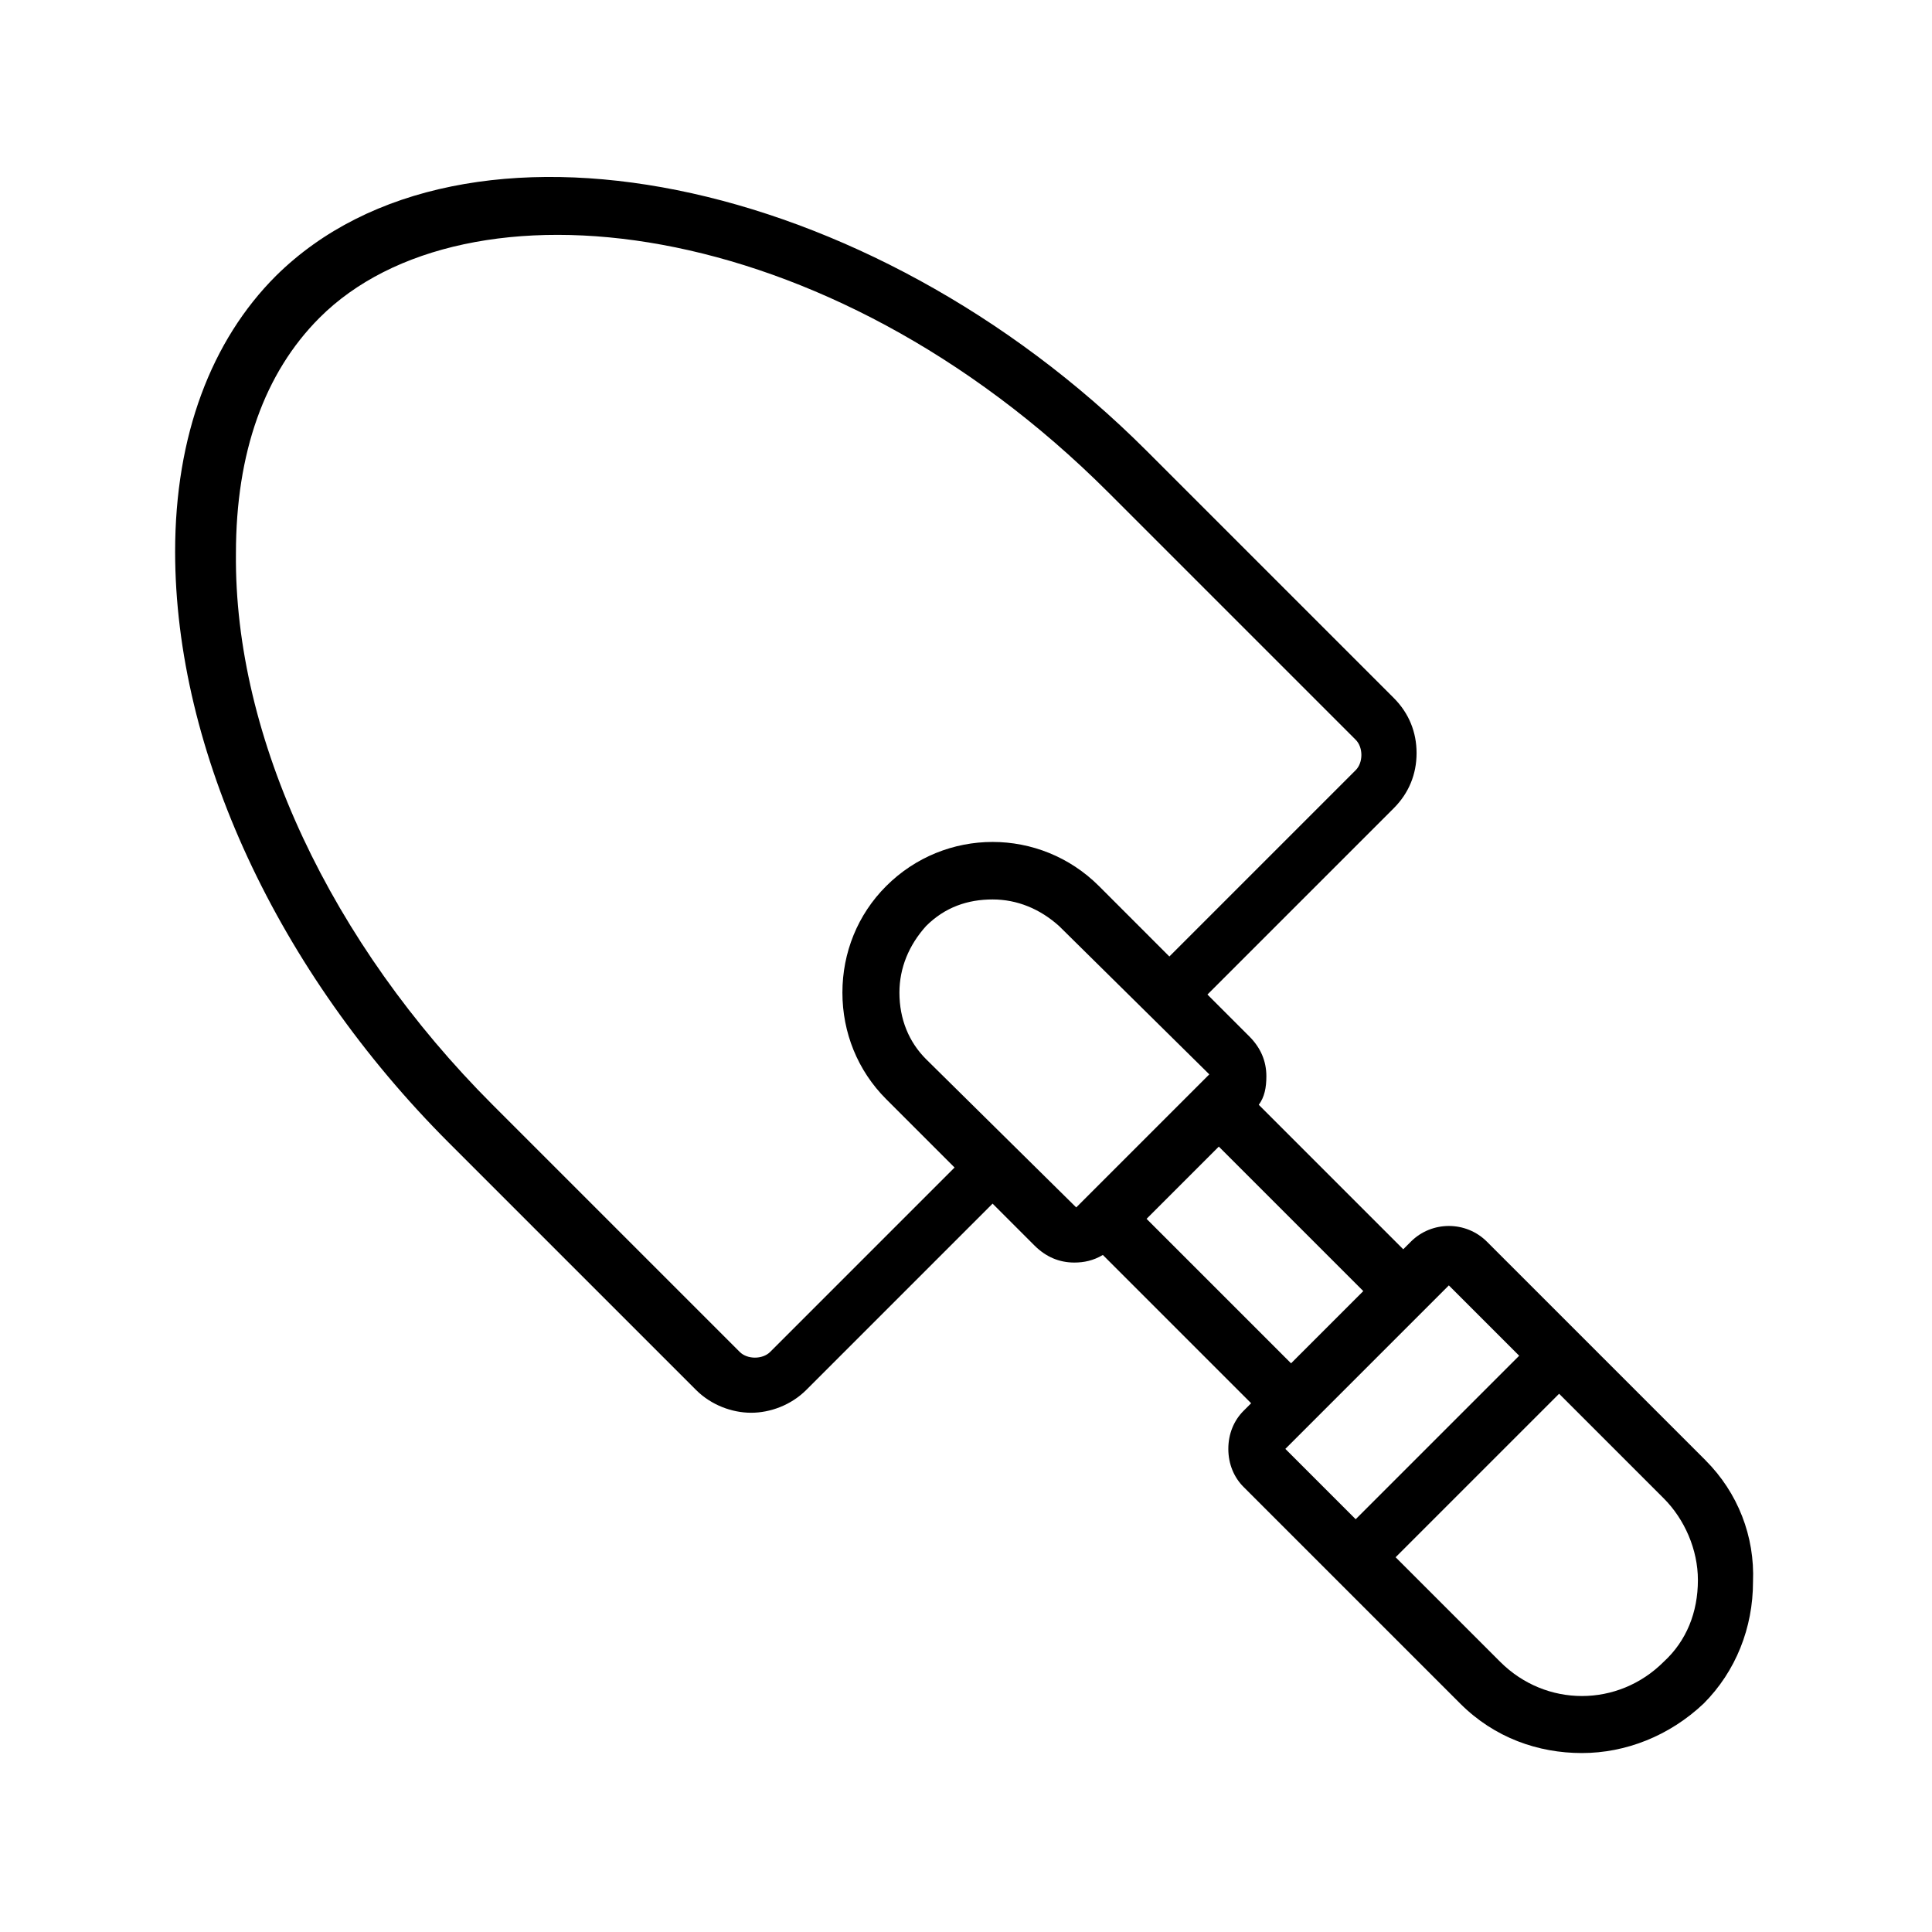
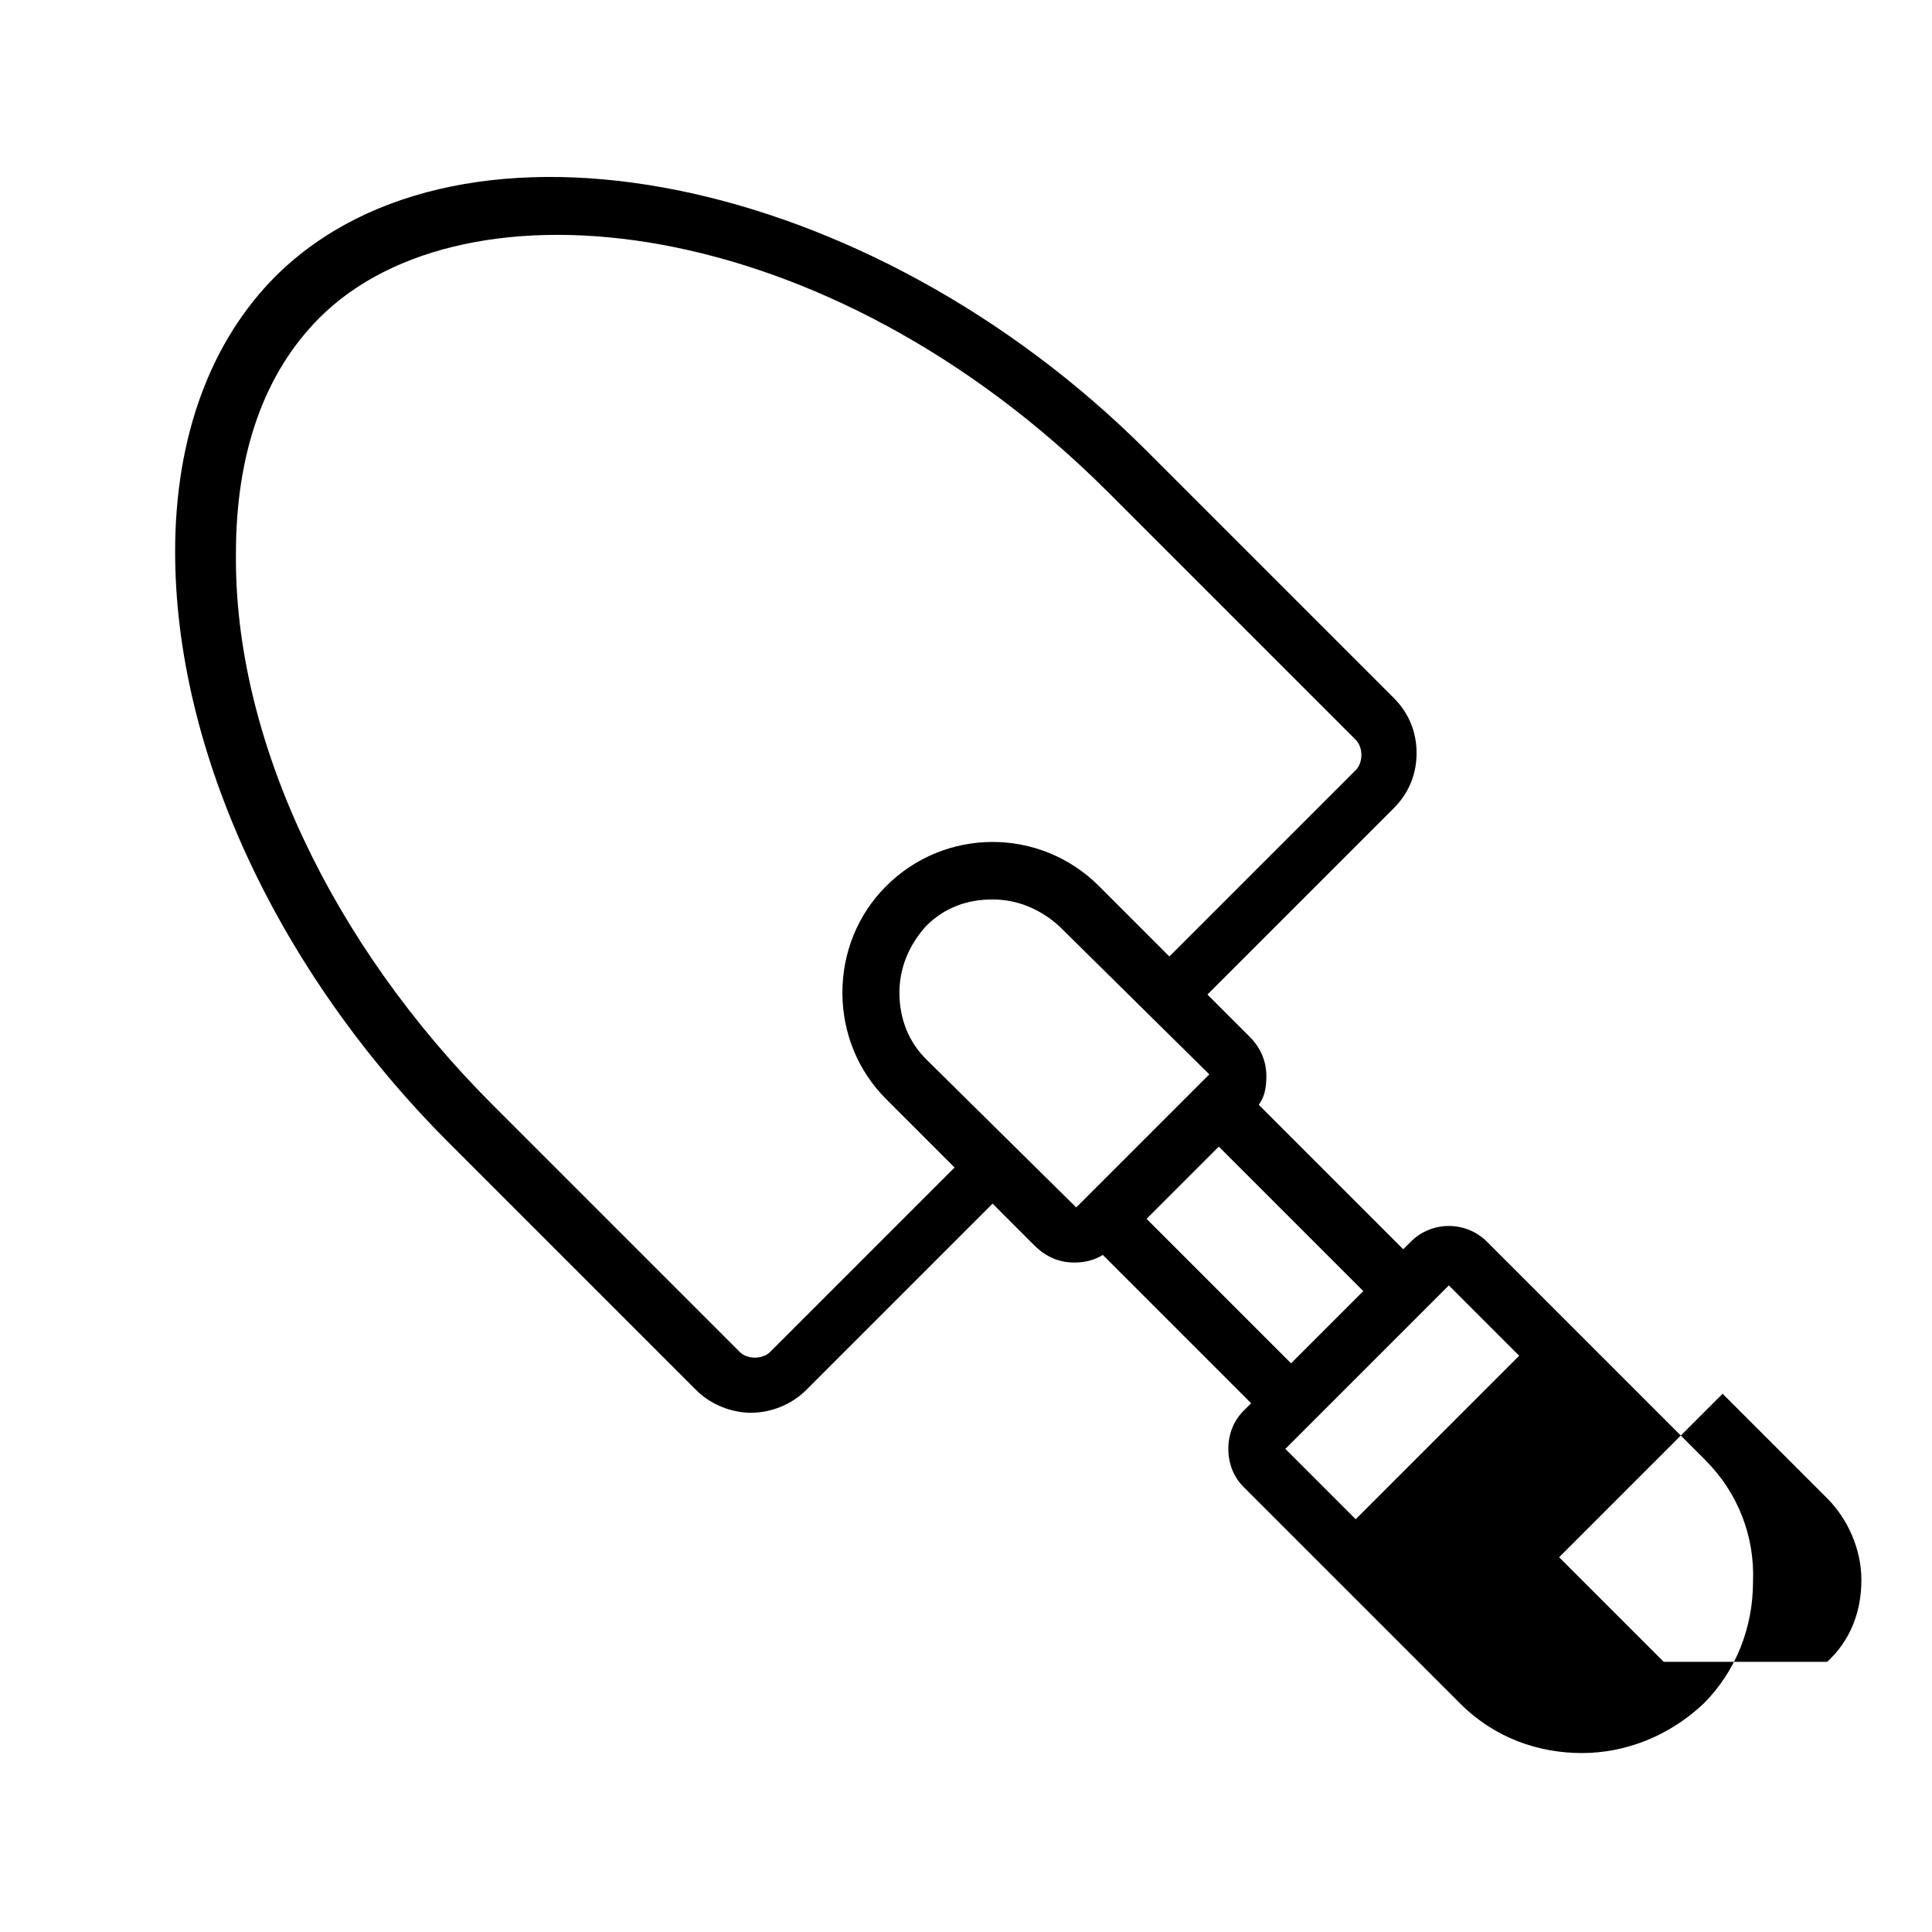
<svg xmlns="http://www.w3.org/2000/svg" fill="#000000" width="800px" height="800px" version="1.1" viewBox="144 144 512 512">
-   <path d="m595.98 530.99-57.938-57.938c-5.543-5.543-14.609-5.543-20.152 0l-2.016 2.016-38.289-38.289c1.512-2.016 2.016-4.535 2.016-7.559 0-4.031-1.512-7.559-4.535-10.578l-11.082-11.082 49.375-49.375c4.031-4.031 6.047-9.07 6.047-14.609 0-5.543-2.016-10.578-6.047-14.609l-65.496-65.496c-73.555-73.555-181.37-95.219-230.75-46.352-17.129 17.129-26.703 42.32-26.703 73.051 0 52.898 27.207 111.34 72.547 156.68l65.496 65.496c4.031 4.031 9.574 6.047 14.609 6.047 5.039 0 10.578-2.016 14.609-6.047l49.375-49.375 11.082 11.082c3.023 3.023 6.551 4.535 10.578 4.535 2.519 0 5.039-0.504 7.559-2.016l39.301 39.301-2.016 2.016c-2.519 2.519-4.031 6.047-4.031 10.078s1.512 7.559 4.031 10.078l57.434 57.43c9.07 9.07 20.656 13.098 32.242 13.098 11.586 0 23.176-4.535 32.242-13.098 8.566-8.566 13.098-20.152 13.098-32.242 0.508-12.094-4.023-23.68-12.59-32.246zm-247.88-28.715c-2.016 2.016-6.047 2.016-8.062 0l-65.496-65.496c-42.824-42.824-68.52-97.234-68.016-146.11 0-26.703 7.559-47.863 22.168-62.473 38.289-38.289 134.01-28.719 209.08 46.352l65.496 65.496c1.008 1.008 1.512 2.519 1.512 4.031s-0.504 3.023-1.512 4.031l-49.375 49.375-18.637-18.645c-15.617-15.617-40.809-15.617-56.426 0-7.559 7.559-11.586 17.633-11.586 28.215 0 10.578 4.031 20.656 11.586 28.215l18.137 18.137zm41.312-77.59c-4.535-4.535-7.055-10.578-7.055-17.633 0-6.551 2.519-12.594 7.055-17.633 5.039-5.039 11.082-7.055 17.633-7.055s12.594 2.519 17.633 7.055l39.801 39.297-35.266 35.266zm58.441 42.32 19.145-19.145 38.289 38.289-19.145 19.145zm43.328 54.414 36.777-36.777 18.641 18.641-43.328 43.328-18.641-18.641zm93.711 62.977c-12.09 12.09-31.234 12.09-43.328 0l-27.711-27.711 43.328-43.328 27.711 27.711c5.543 5.543 9.07 13.602 9.07 21.664-0.004 8.562-3.027 16.121-9.07 21.664z" />
+   <path d="m595.98 530.99-57.938-57.938c-5.543-5.543-14.609-5.543-20.152 0l-2.016 2.016-38.289-38.289c1.512-2.016 2.016-4.535 2.016-7.559 0-4.031-1.512-7.559-4.535-10.578l-11.082-11.082 49.375-49.375c4.031-4.031 6.047-9.07 6.047-14.609 0-5.543-2.016-10.578-6.047-14.609l-65.496-65.496c-73.555-73.555-181.37-95.219-230.75-46.352-17.129 17.129-26.703 42.32-26.703 73.051 0 52.898 27.207 111.34 72.547 156.68l65.496 65.496c4.031 4.031 9.574 6.047 14.609 6.047 5.039 0 10.578-2.016 14.609-6.047l49.375-49.375 11.082 11.082c3.023 3.023 6.551 4.535 10.578 4.535 2.519 0 5.039-0.504 7.559-2.016l39.301 39.301-2.016 2.016c-2.519 2.519-4.031 6.047-4.031 10.078s1.512 7.559 4.031 10.078l57.434 57.43c9.07 9.07 20.656 13.098 32.242 13.098 11.586 0 23.176-4.535 32.242-13.098 8.566-8.566 13.098-20.152 13.098-32.242 0.508-12.094-4.023-23.68-12.59-32.246zm-247.88-28.715c-2.016 2.016-6.047 2.016-8.062 0l-65.496-65.496c-42.824-42.824-68.52-97.234-68.016-146.11 0-26.703 7.559-47.863 22.168-62.473 38.289-38.289 134.01-28.719 209.08 46.352l65.496 65.496c1.008 1.008 1.512 2.519 1.512 4.031s-0.504 3.023-1.512 4.031l-49.375 49.375-18.637-18.645c-15.617-15.617-40.809-15.617-56.426 0-7.559 7.559-11.586 17.633-11.586 28.215 0 10.578 4.031 20.656 11.586 28.215l18.137 18.137zm41.312-77.59c-4.535-4.535-7.055-10.578-7.055-17.633 0-6.551 2.519-12.594 7.055-17.633 5.039-5.039 11.082-7.055 17.633-7.055s12.594 2.519 17.633 7.055l39.801 39.297-35.266 35.266zm58.441 42.32 19.145-19.145 38.289 38.289-19.145 19.145zm43.328 54.414 36.777-36.777 18.641 18.641-43.328 43.328-18.641-18.641zm93.711 62.977l-27.711-27.711 43.328-43.328 27.711 27.711c5.543 5.543 9.07 13.602 9.07 21.664-0.004 8.562-3.027 16.121-9.07 21.664z" />
</svg>